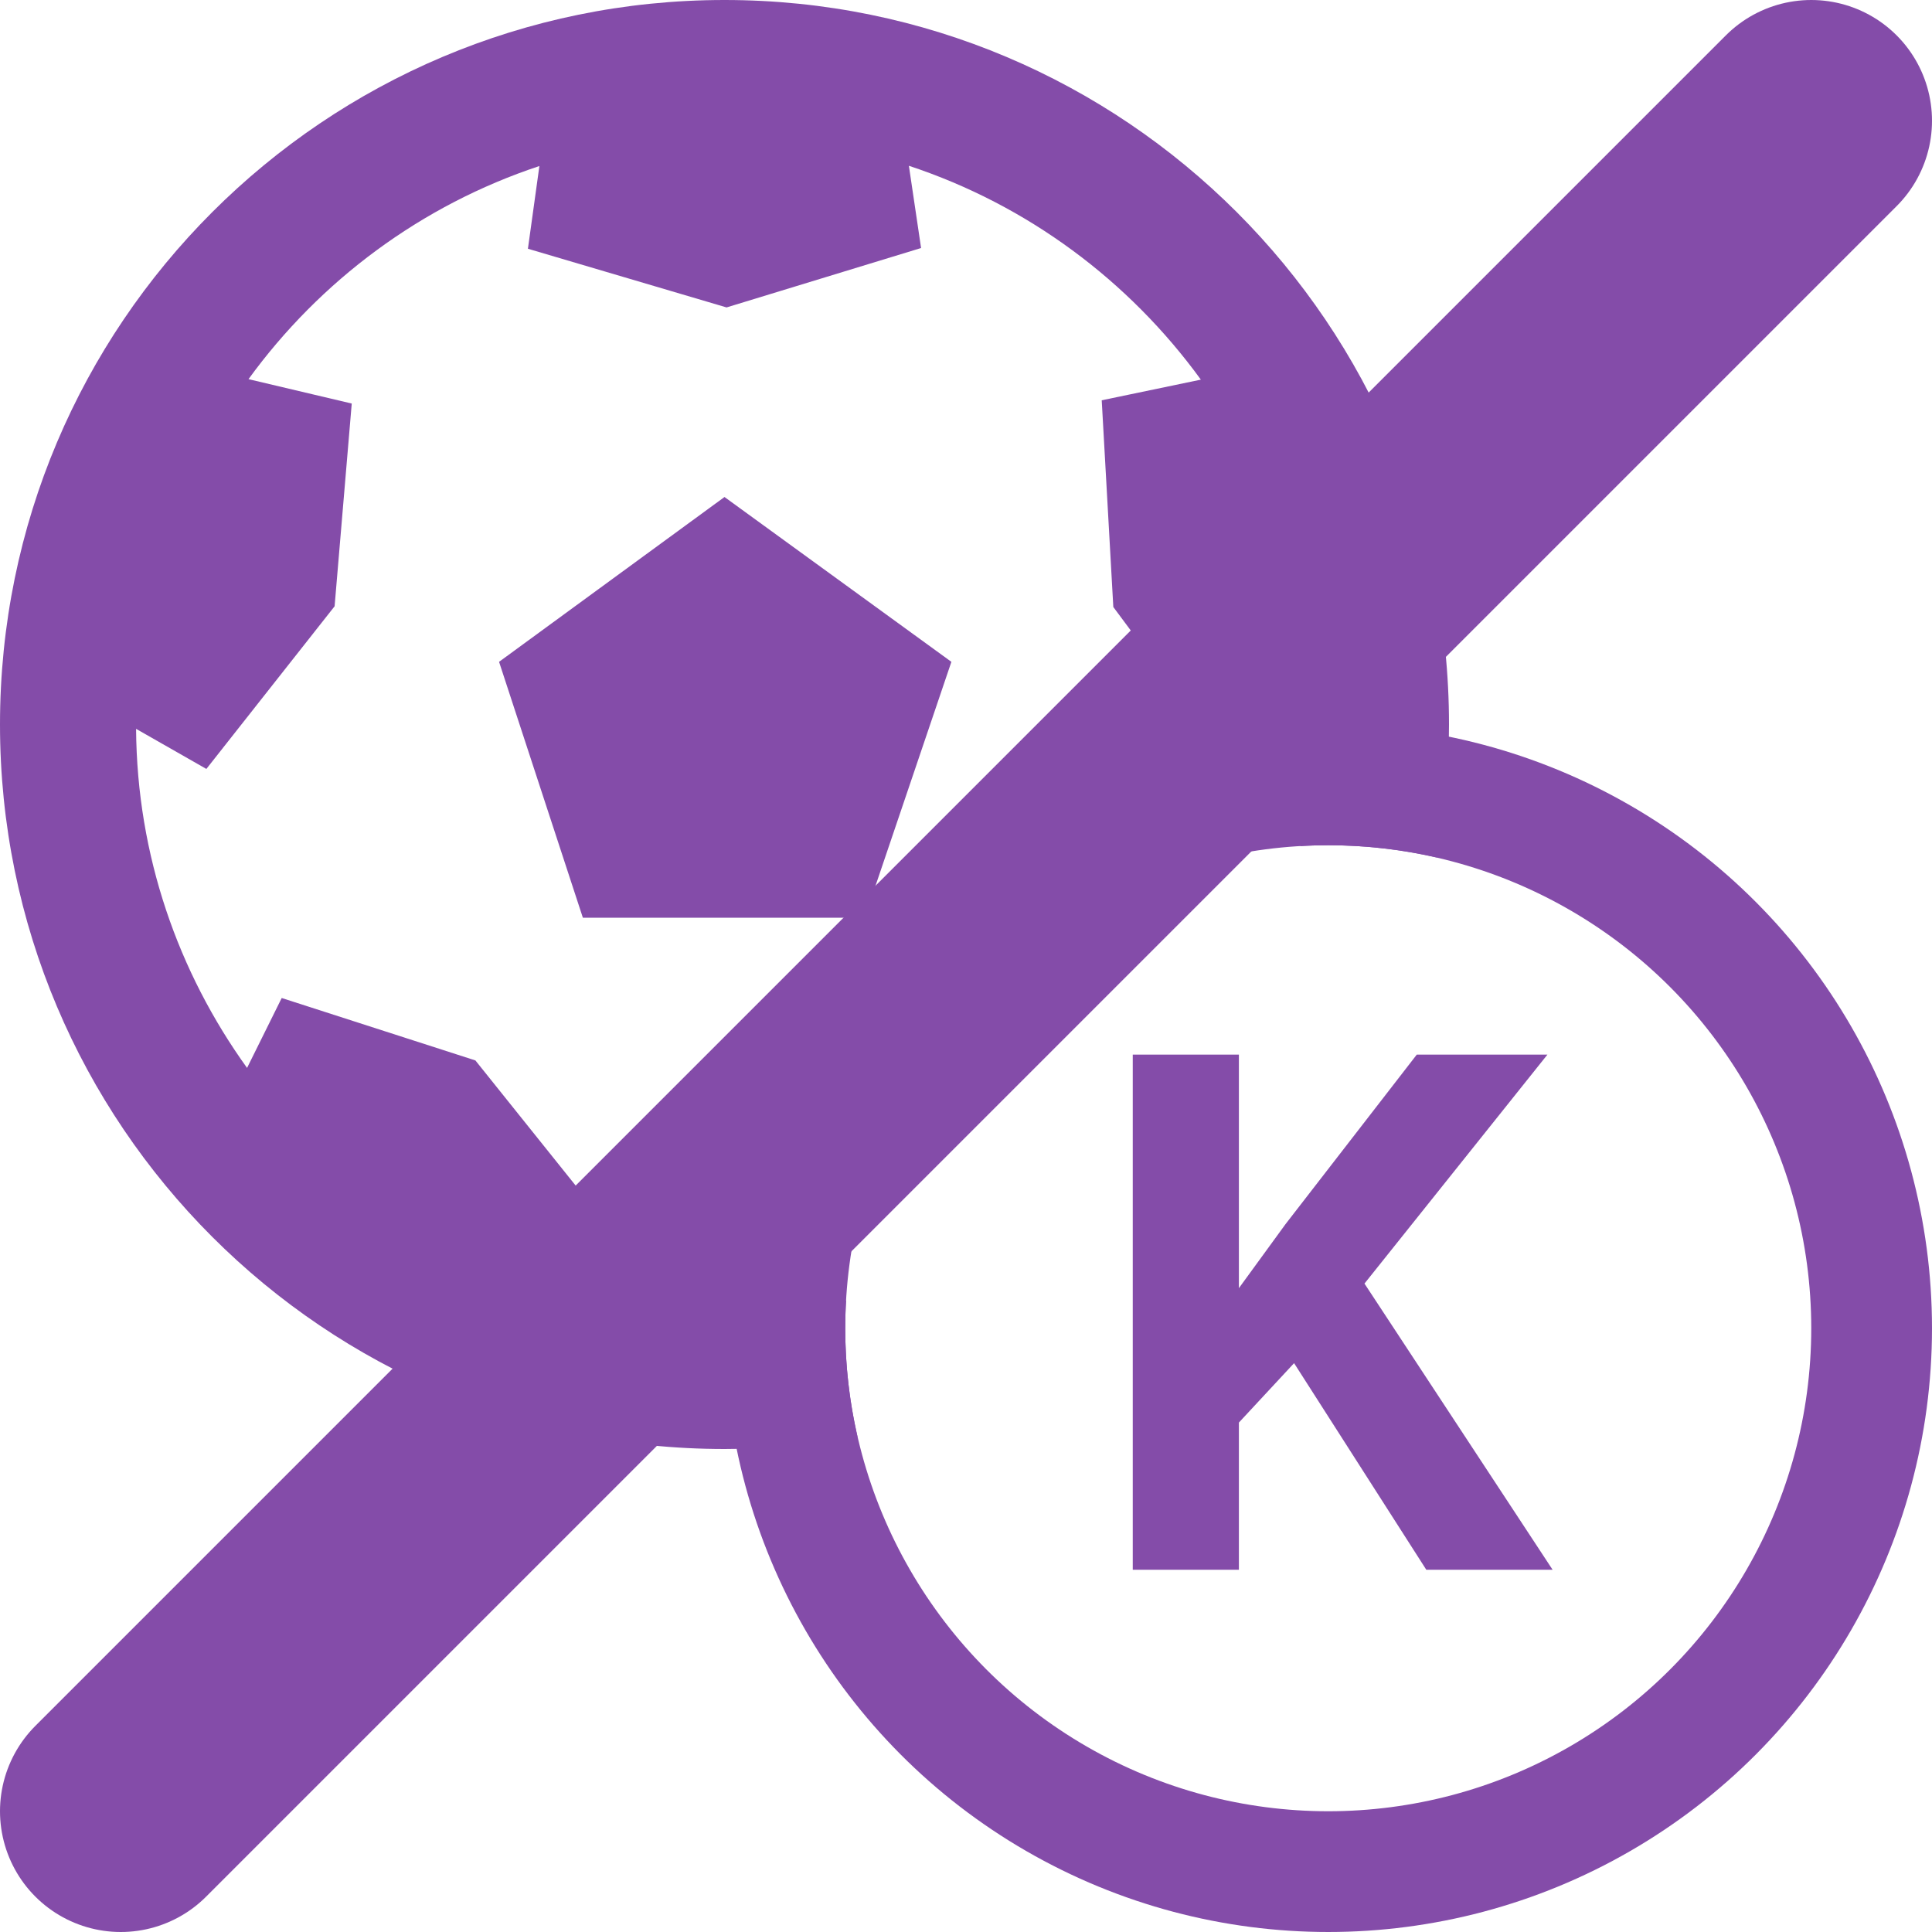
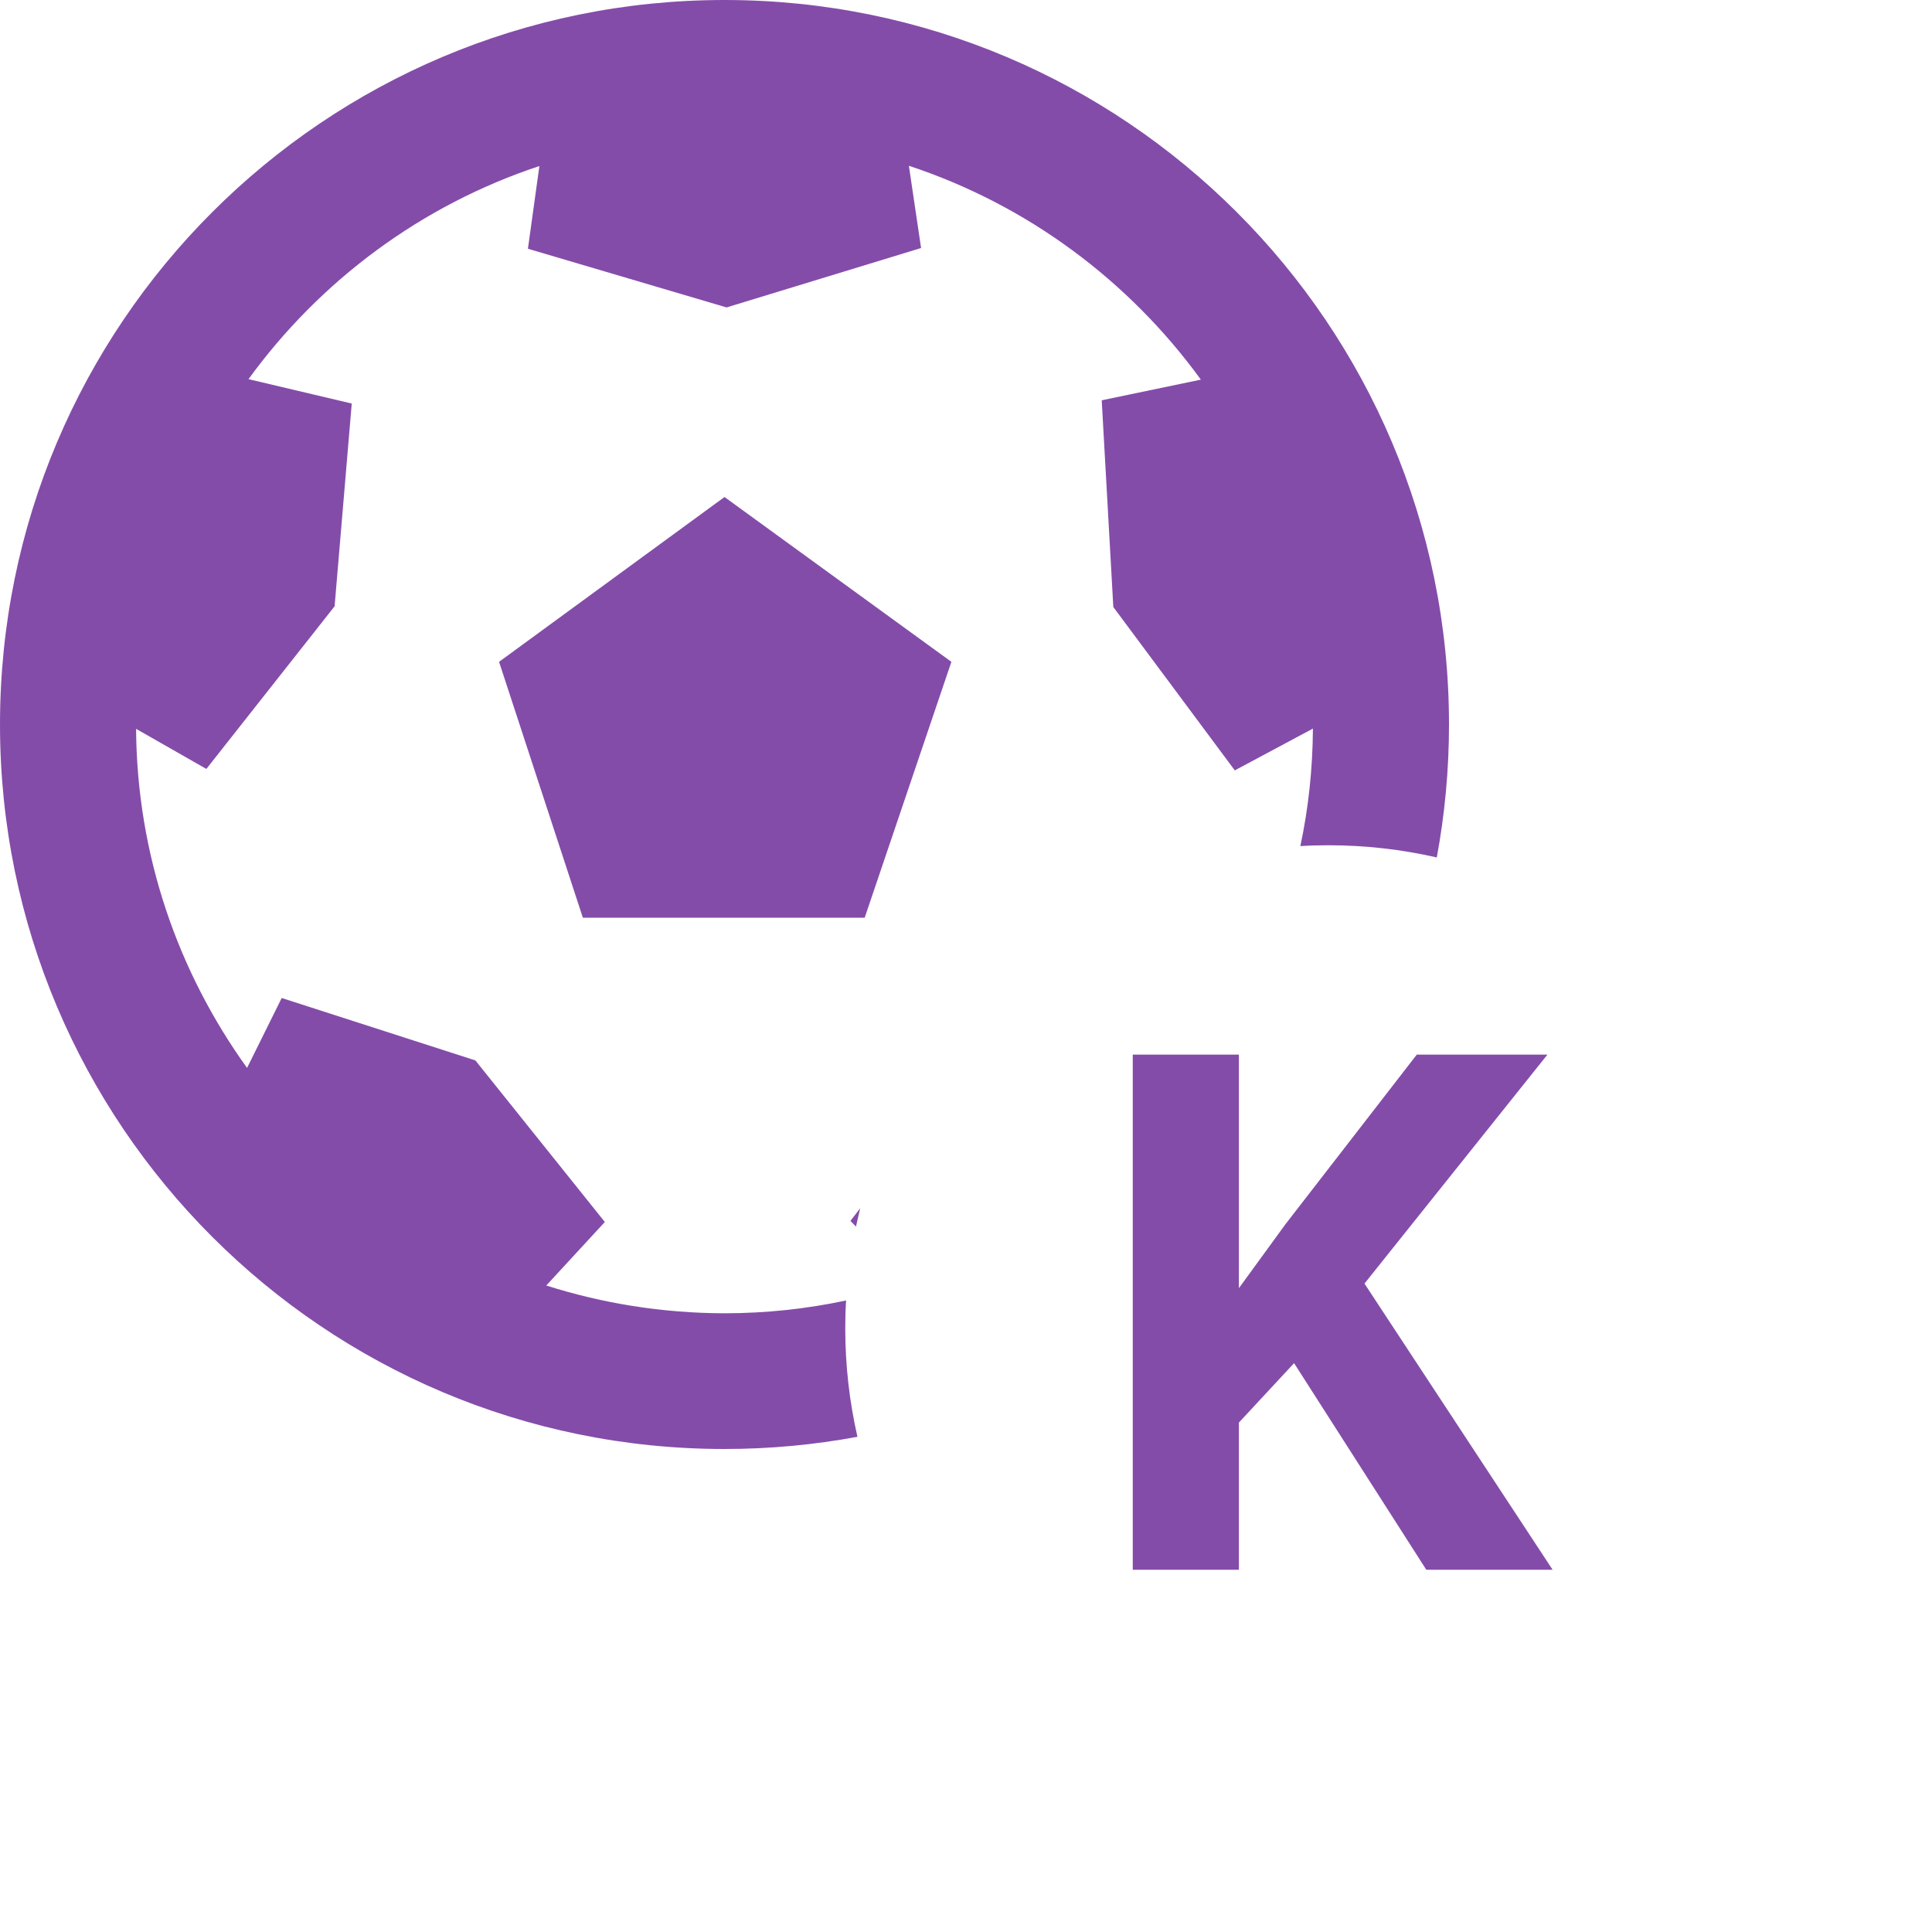
<svg xmlns="http://www.w3.org/2000/svg" width="16" height="16" viewBox="0 0 16 16" fill="none">
-   <circle cx="11" cy="11" r="4.5" stroke="#844CA9" />
-   <path d="M10.717 11.289L10.26 11.781V13H9.381V8.734H10.26V10.668L10.646 10.138L11.733 8.734H12.815L11.3 10.63L12.858 13H11.812L10.717 11.289Z" fill="#844CA9" />
-   <path d="M1 15L15 1" stroke="#844CA9" stroke-width="2" stroke-linecap="round" />
+   <path d="M10.717 11.289L10.26 11.781V13H9.381V8.734H10.26V10.668L10.646 10.138L11.733 8.734H12.815L11.3 10.63L12.858 13H11.812Z" fill="#844CA9" />
  <path fill-rule="evenodd" clip-rule="evenodd" d="M6 0C2.686 0 0 2.686 0 6C0 9.314 2.686 12 6 12C6.376 12 6.744 11.965 7.101 11.899C7.035 11.61 7 11.309 7 11C7 10.923 7.002 10.846 7.007 10.77C6.682 10.839 6.346 10.876 6 10.876C5.485 10.875 4.989 10.794 4.524 10.646L5.009 10.12L3.937 8.782L2.333 8.265L2.046 8.844C1.476 8.052 1.134 7.085 1.127 6.036L1.709 6.368L2.771 5.021L2.913 3.342L2.058 3.14C2.651 2.324 3.489 1.699 4.467 1.375L4.372 2.06L6.017 2.546L7.628 2.054L7.527 1.373C8.509 1.697 9.35 2.325 9.945 3.144L9.124 3.315L9.22 5.027L10.226 6.38L10.873 6.034C10.871 6.367 10.836 6.693 10.769 7.007C10.846 7.002 10.923 7 11 7C11.309 7 11.61 7.035 11.899 7.101C11.965 6.744 12 6.376 12 6C12 2.686 9.314 0 6 0ZM7.124 10.006L7.043 10.111L7.089 10.158C7.1 10.107 7.112 10.057 7.124 10.006ZM7.879 5.481L6 4.116L4.133 5.481L4.827 7.6H7.161L7.879 5.481Z" fill="#844CA9" />
</svg>